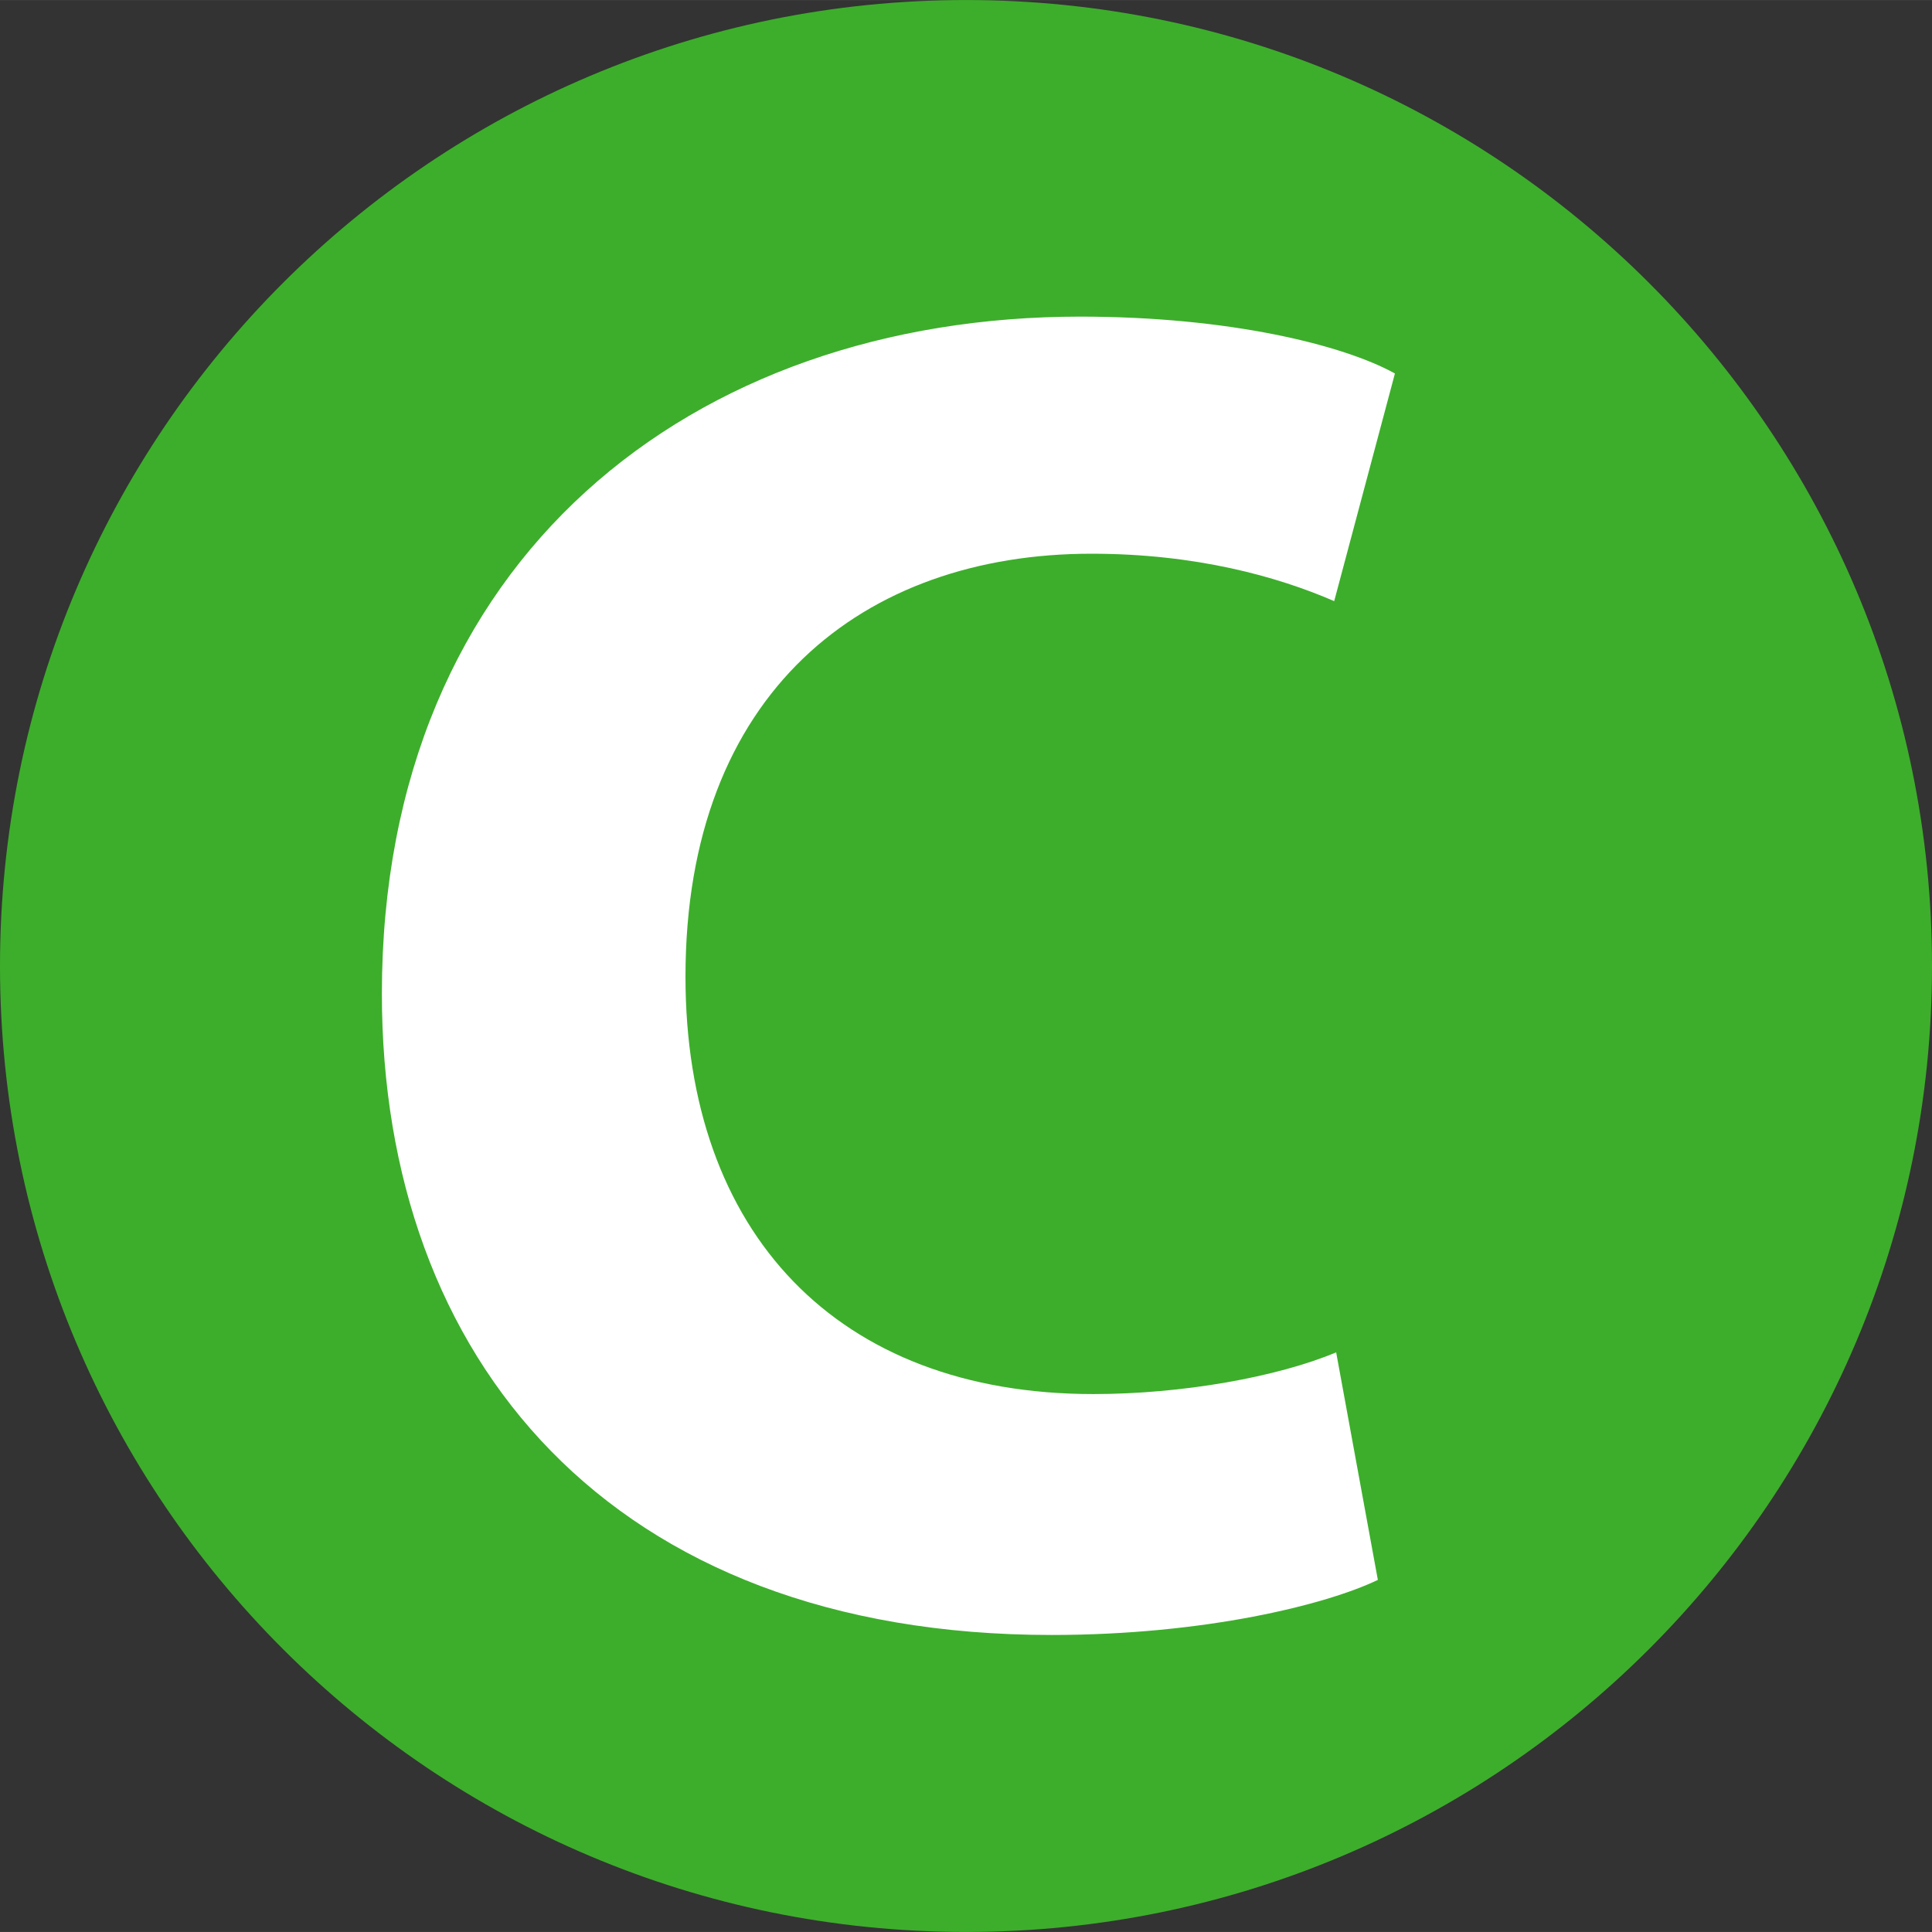
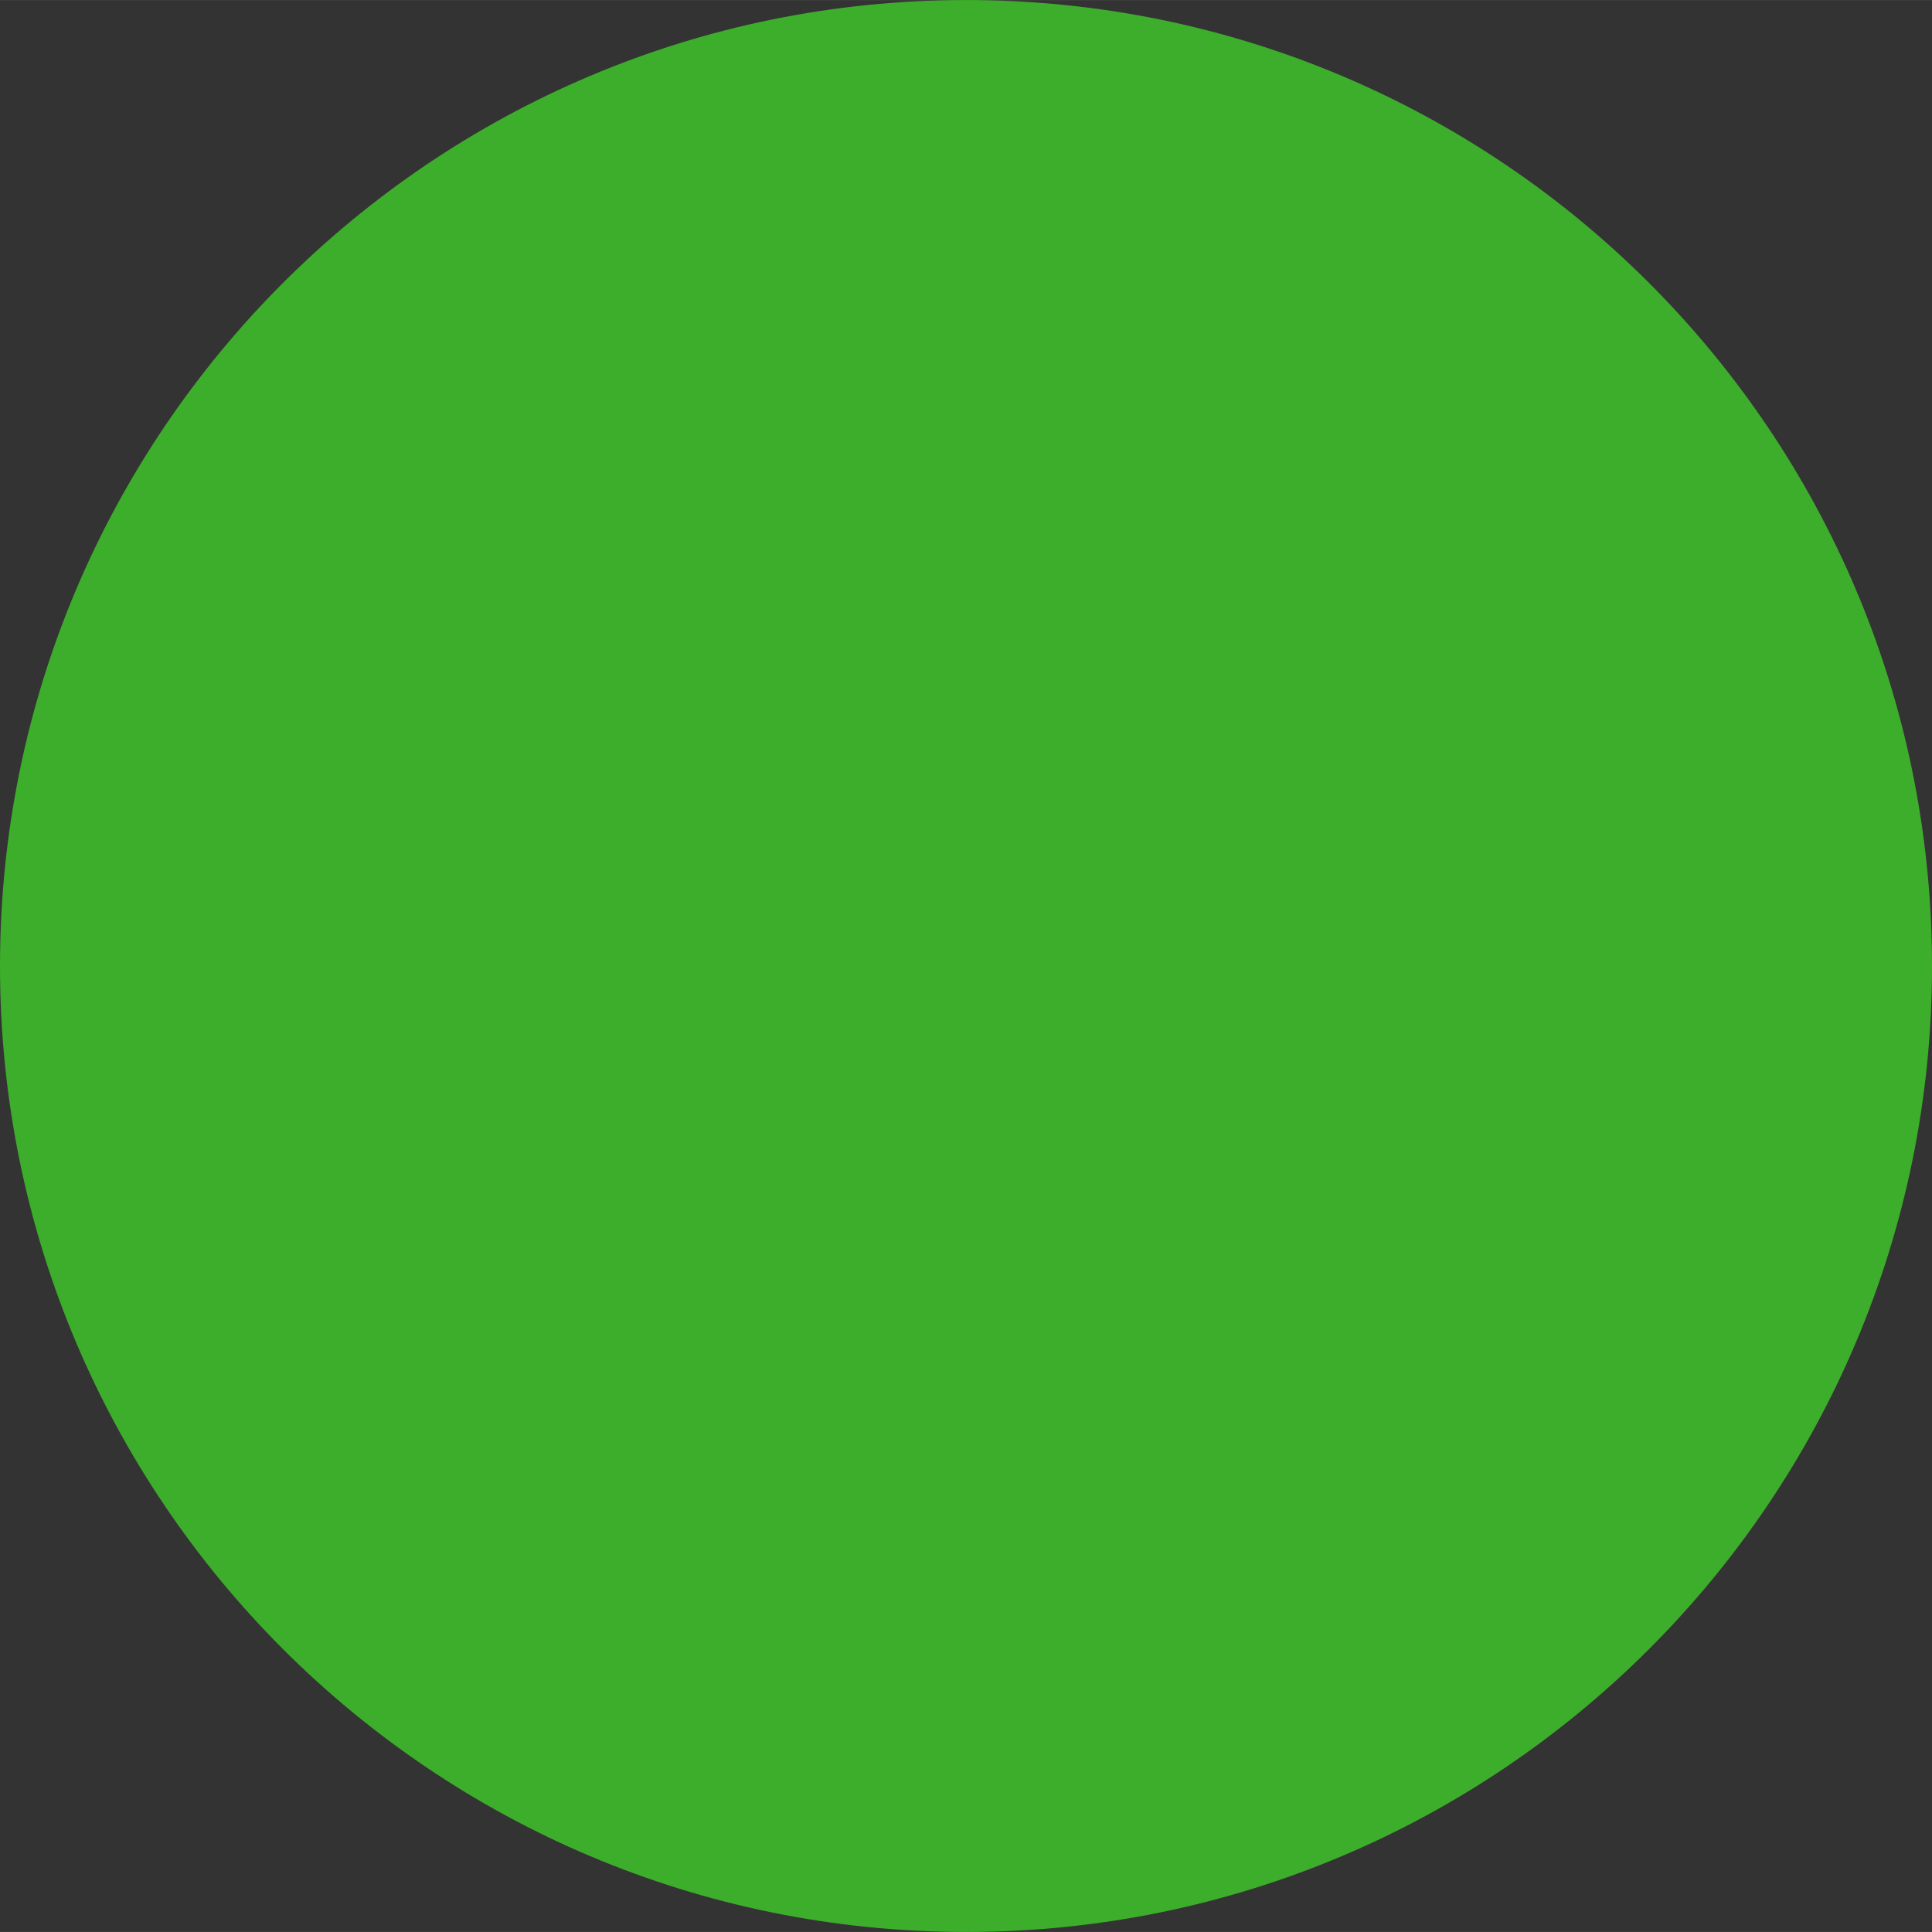
<svg xmlns="http://www.w3.org/2000/svg" id="uuid-d7e05e53-22d5-4d11-b162-175feaf3270e" data-name="Calque 2" width="10.751mm" height="10.751mm" viewBox="0 0 30.476 30.475">
  <rect x="0" y="0" width="30.476" height="30.475" fill="#333333" stroke="none" />
  <defs>
    <style>
      .uuid-0262930d-d426-415b-83f7-af5ea2bae188 {
        fill: #fff;
      }

      .uuid-8eb5e4d3-9ee6-44ff-9026-02dcb1e43043 {
        fill: #3dae2b;
      }
    </style>
  </defs>
  <g id="uuid-89443d05-f8ef-4861-bf6e-08a358fbd3c1" data-name="Calque 1">
    <path class="uuid-8eb5e4d3-9ee6-44ff-9026-02dcb1e43043" d="M30.476,15.238c0,8.416-6.822,15.237-15.238,15.237C6.823,30.475,0,23.654,0,15.238S6.823,0,15.238,0c8.416,0,15.238,6.822,15.238,15.238" />
-     <path class="uuid-0262930d-d426-415b-83f7-af5ea2bae188" d="M21.733,24.922c-.809,.389-2.724,.868-5.146,.868-6.973,0-10.563-4.369-10.563-10.114,0-6.882,4.907-10.682,11.012-10.682,2.364,0,4.159,.449,4.968,.897l-.958,3.591c-.897-.389-2.185-.748-3.83-.748-3.591,0-6.403,2.184-6.403,6.673,0,4.039,2.394,6.583,6.434,6.583,1.406,0,2.902-.269,3.83-.658l.658,3.591Z" />
  </g>
</svg>